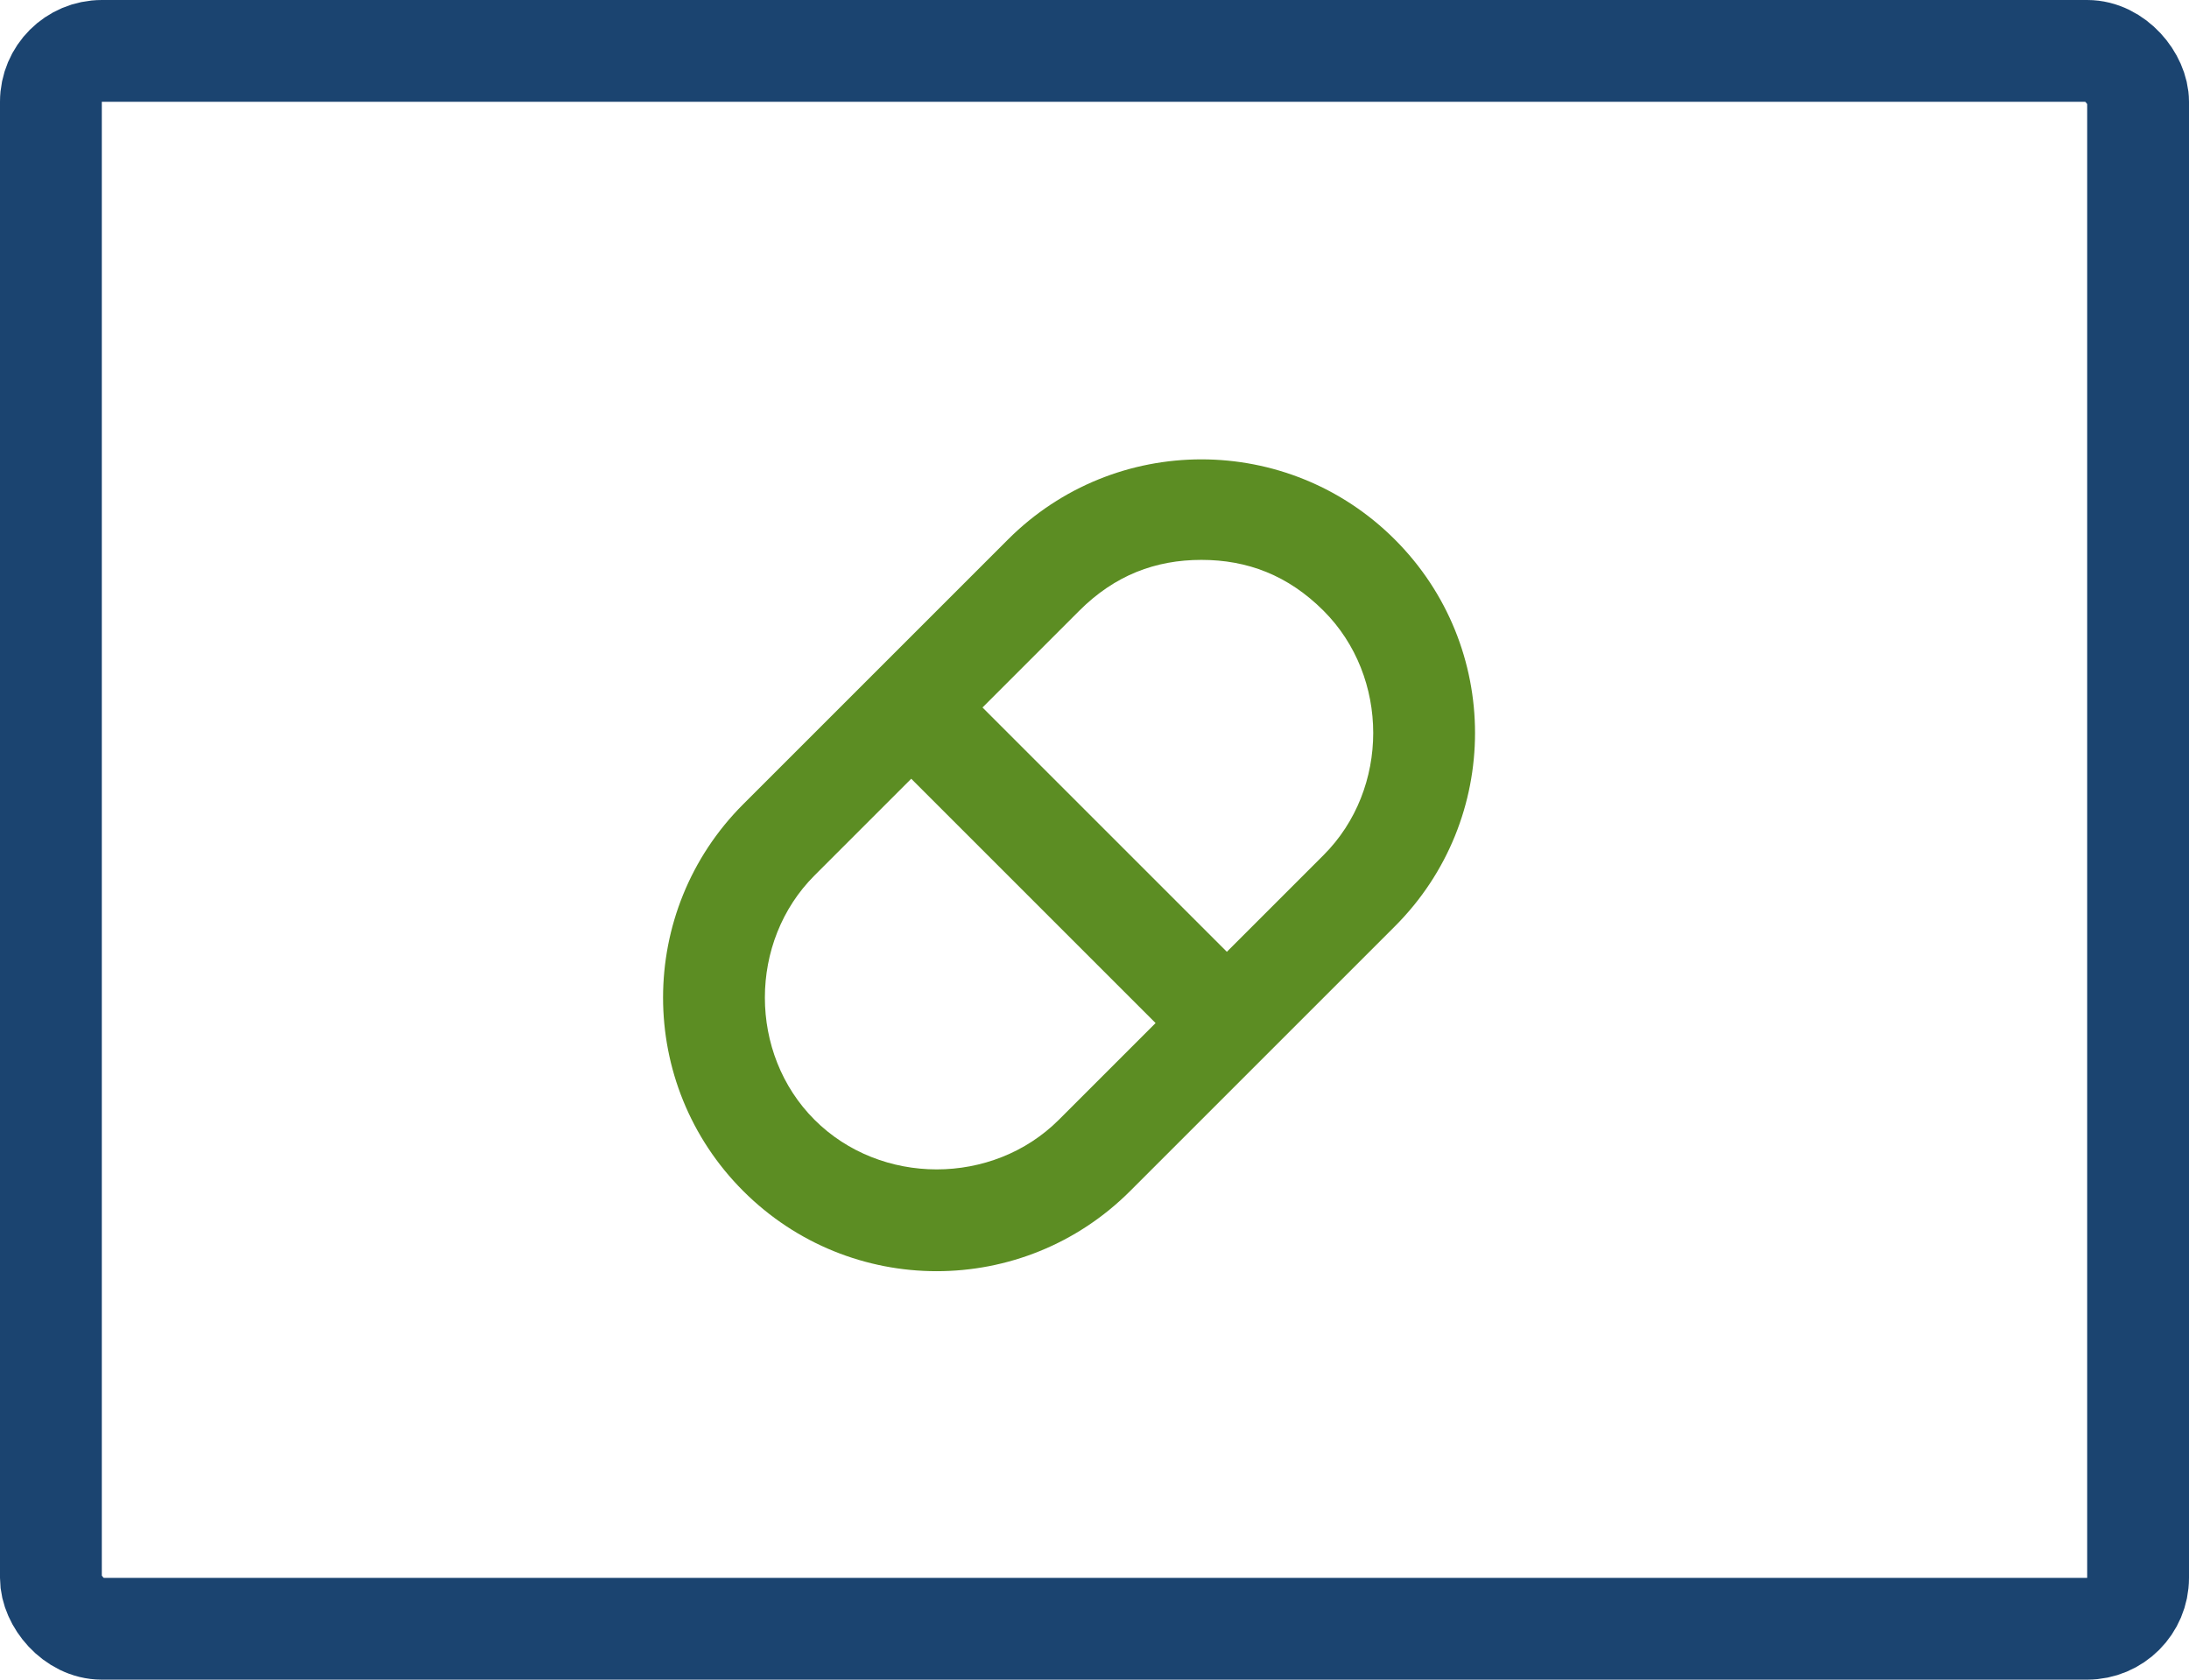
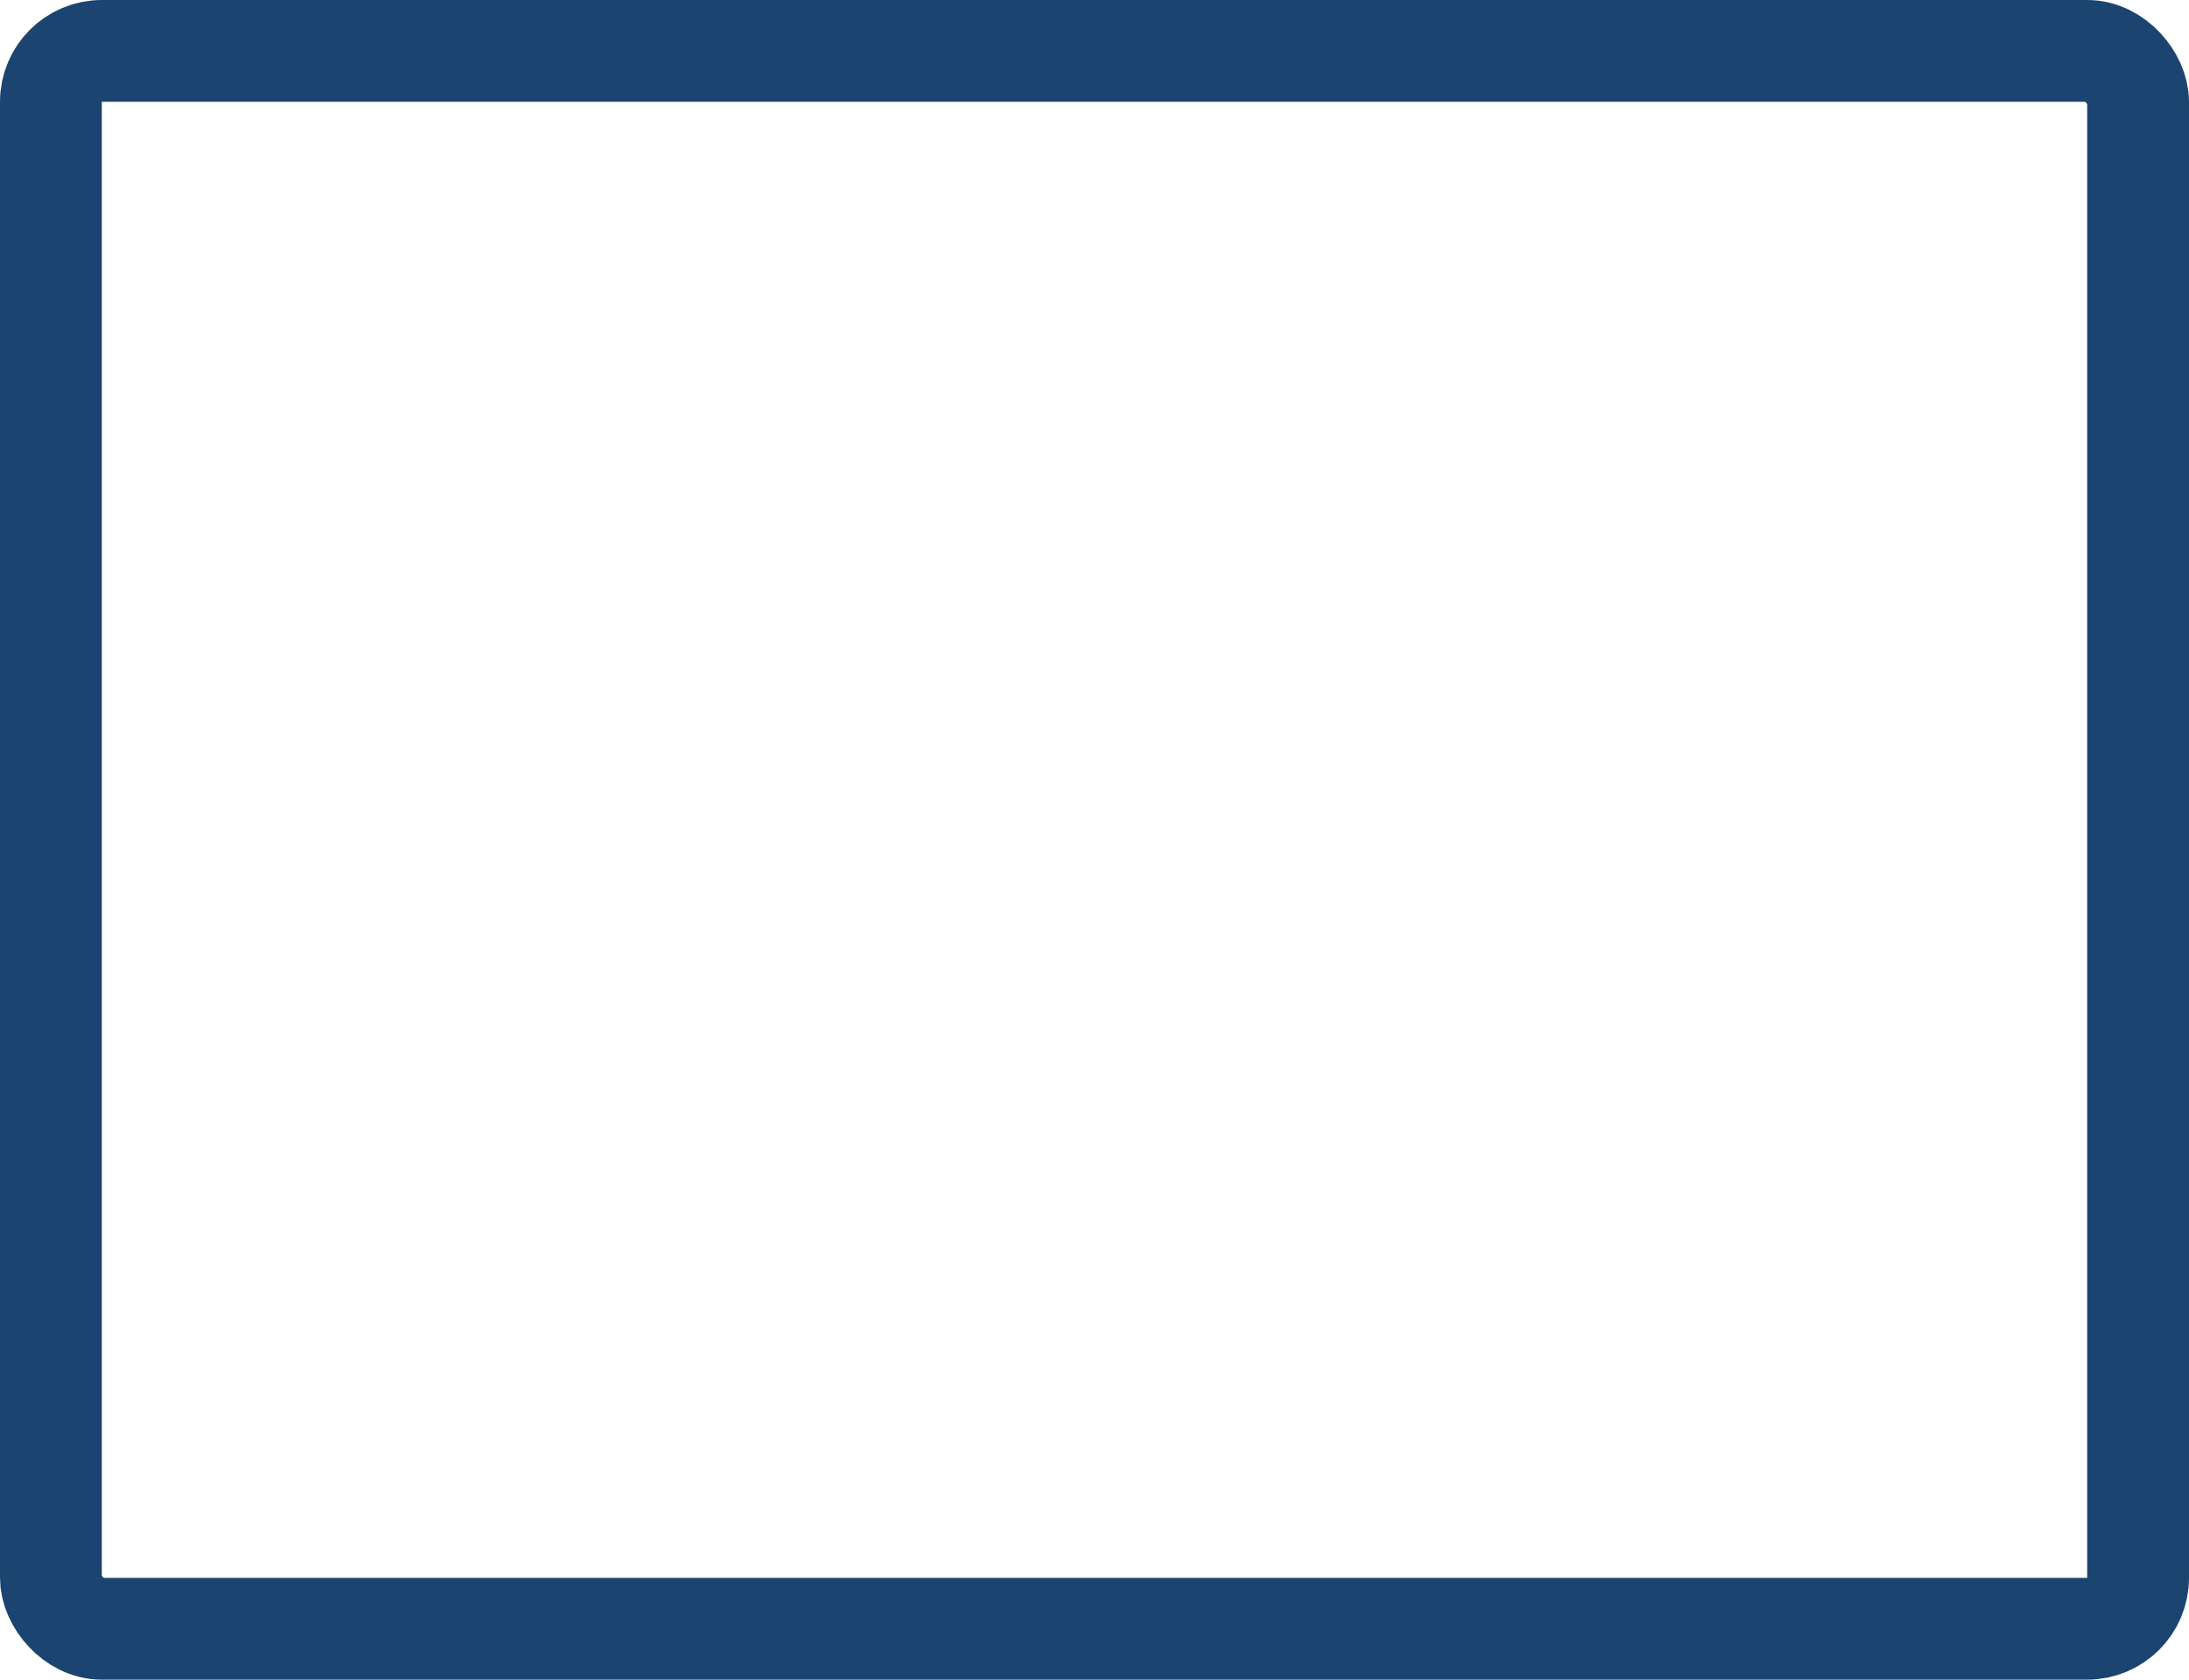
<svg xmlns="http://www.w3.org/2000/svg" width="43" height="33" viewBox="0 0 43 33" fill="none">
  <rect x="1" y="1" width="41" height="31" rx="1" stroke="#1B4470" stroke-width="2" />
-   <path d="M27.4 10.6C25.3 8.5 21.9 8.5 19.8 10.6L14.6 15.8C12.5 17.9 12.5 21.3 14.6 23.4C16.7 25.5 20.1 25.5 22.2 23.4L27.4 18.2C29.5 16.1 29.5 12.7 27.4 10.6ZM20.8 22C19.5 23.3 17.3 23.3 16 22C14.7 20.7 14.7 18.5 16 17.2L17.9 15.3L22.7 20.1L20.8 22ZM26 16.8L24.1 18.7L19.3 13.9L21.2 12C21.9 11.3 22.7 11 23.6 11C24.5 11 25.3 11.3 26 12C27.3 13.3 27.3 15.5 26 16.8Z" fill="#5C8D23" />
</svg>